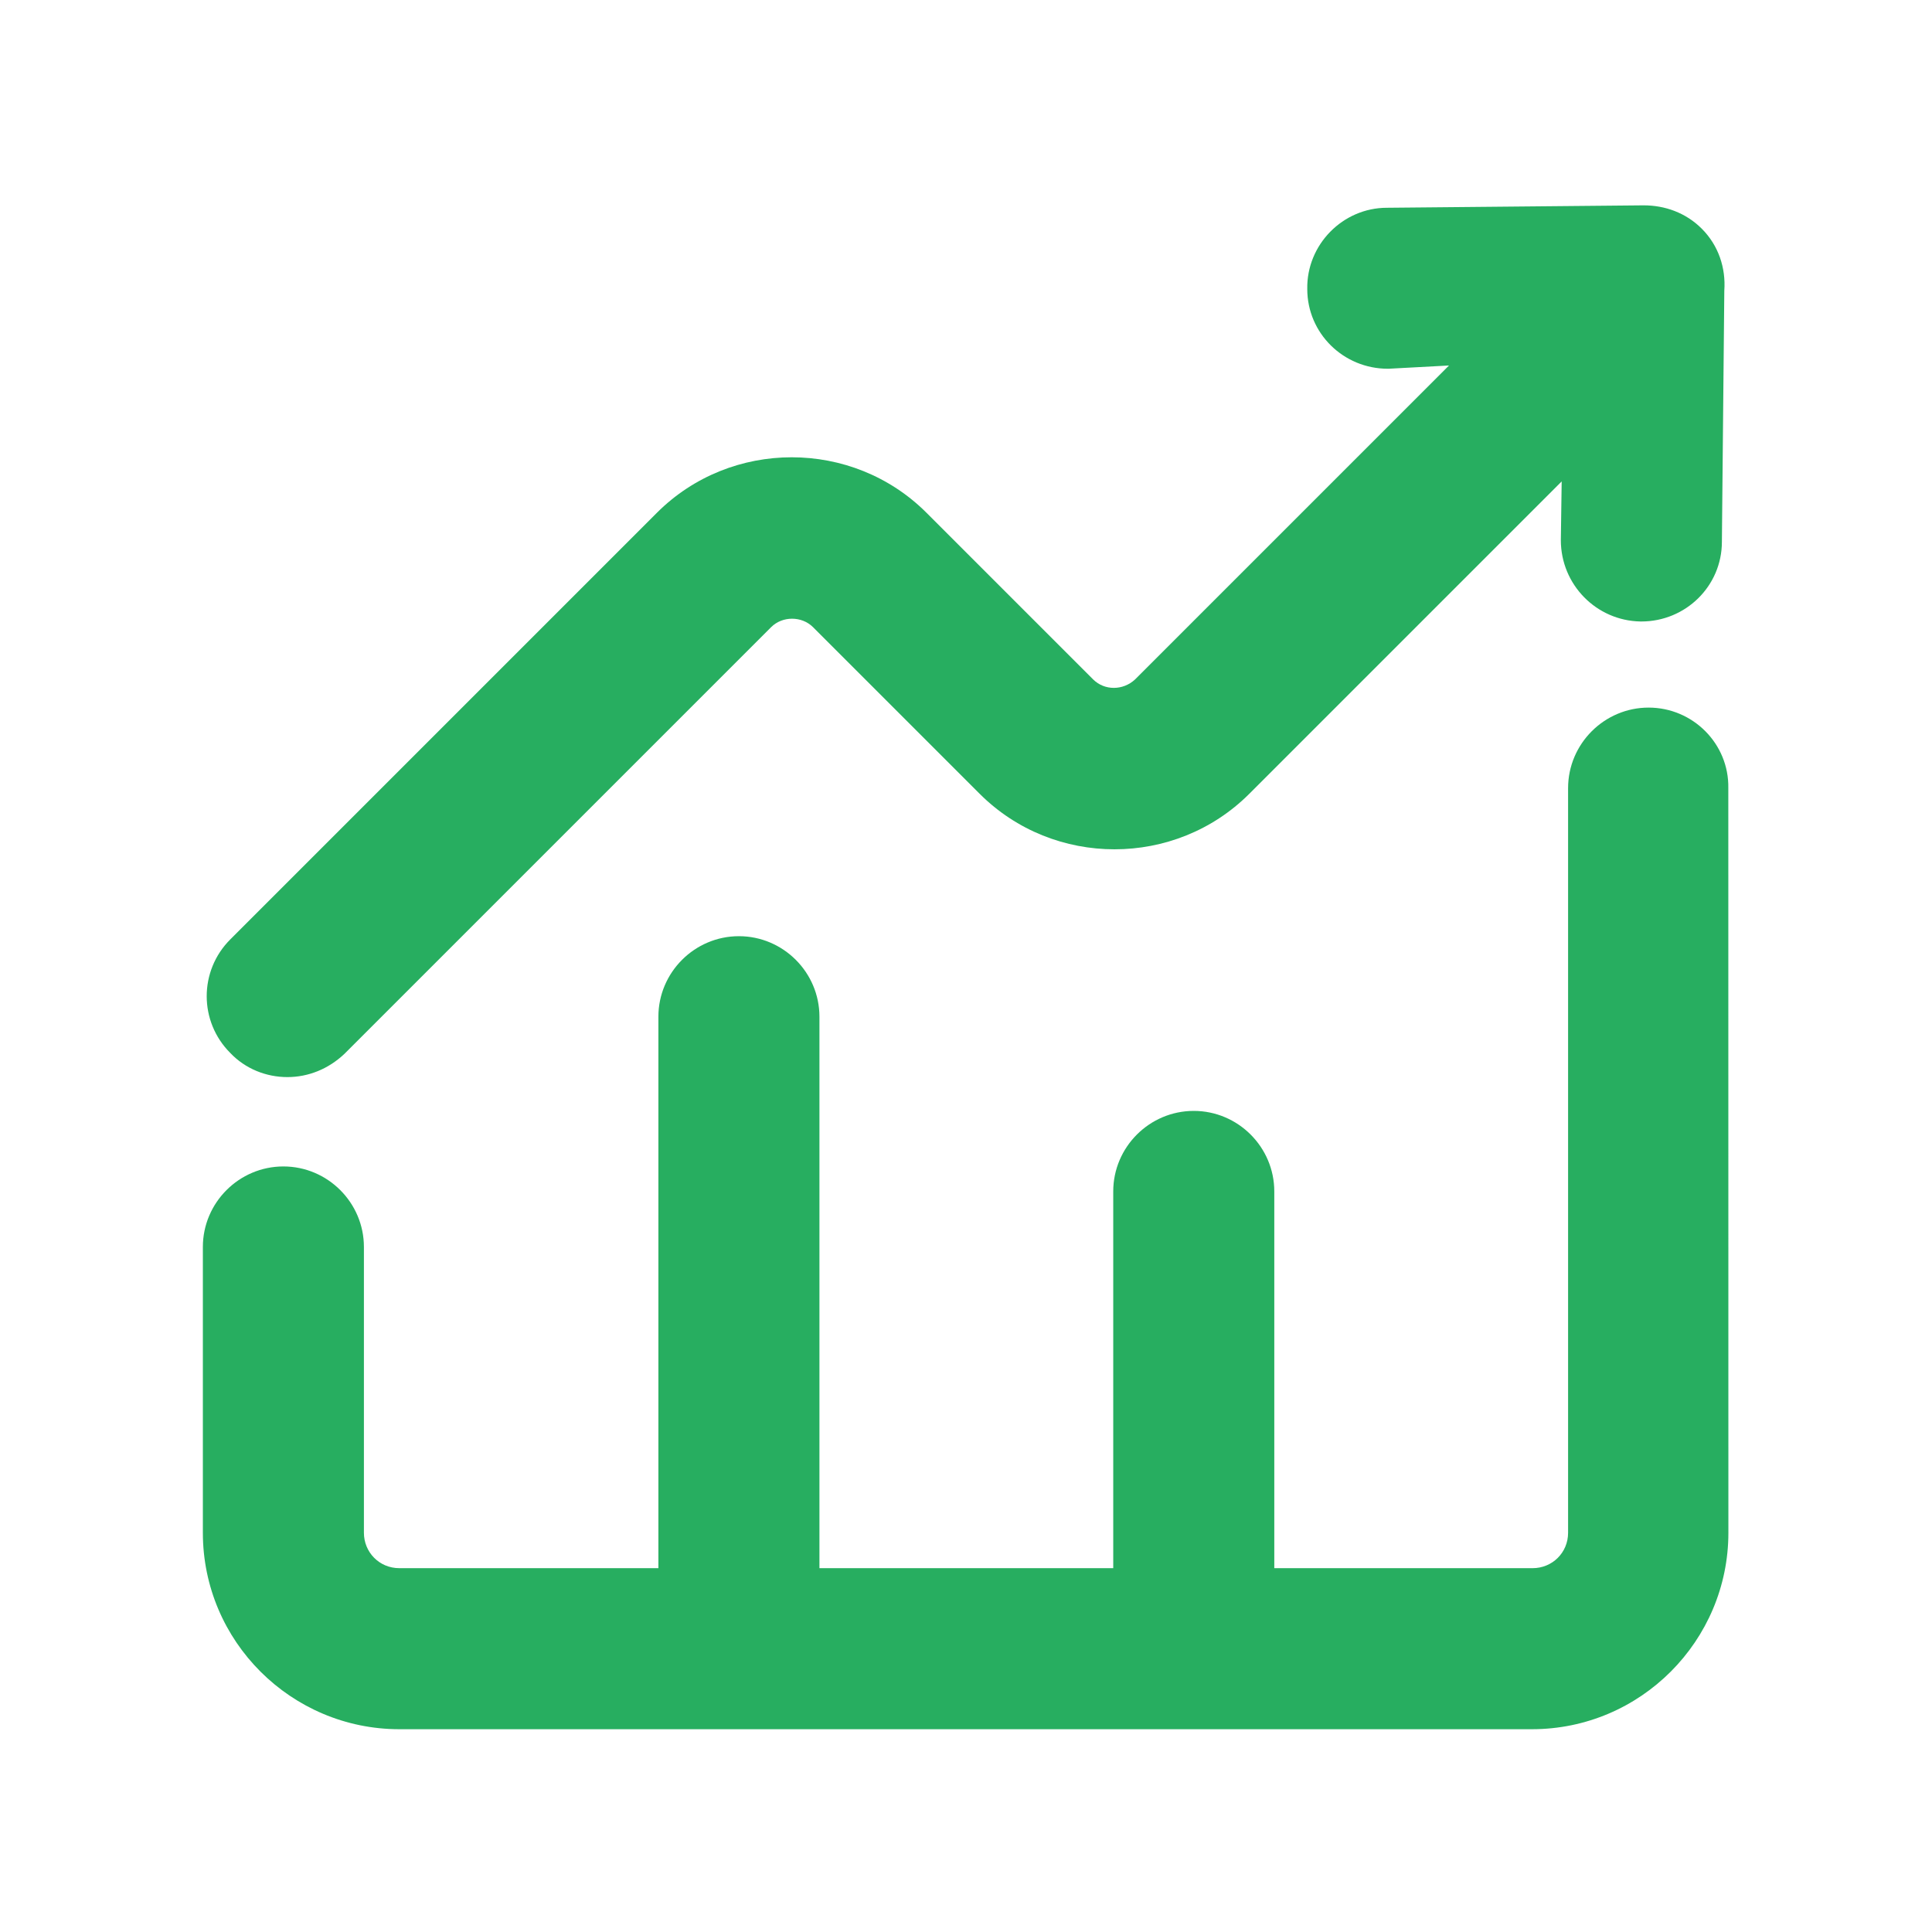
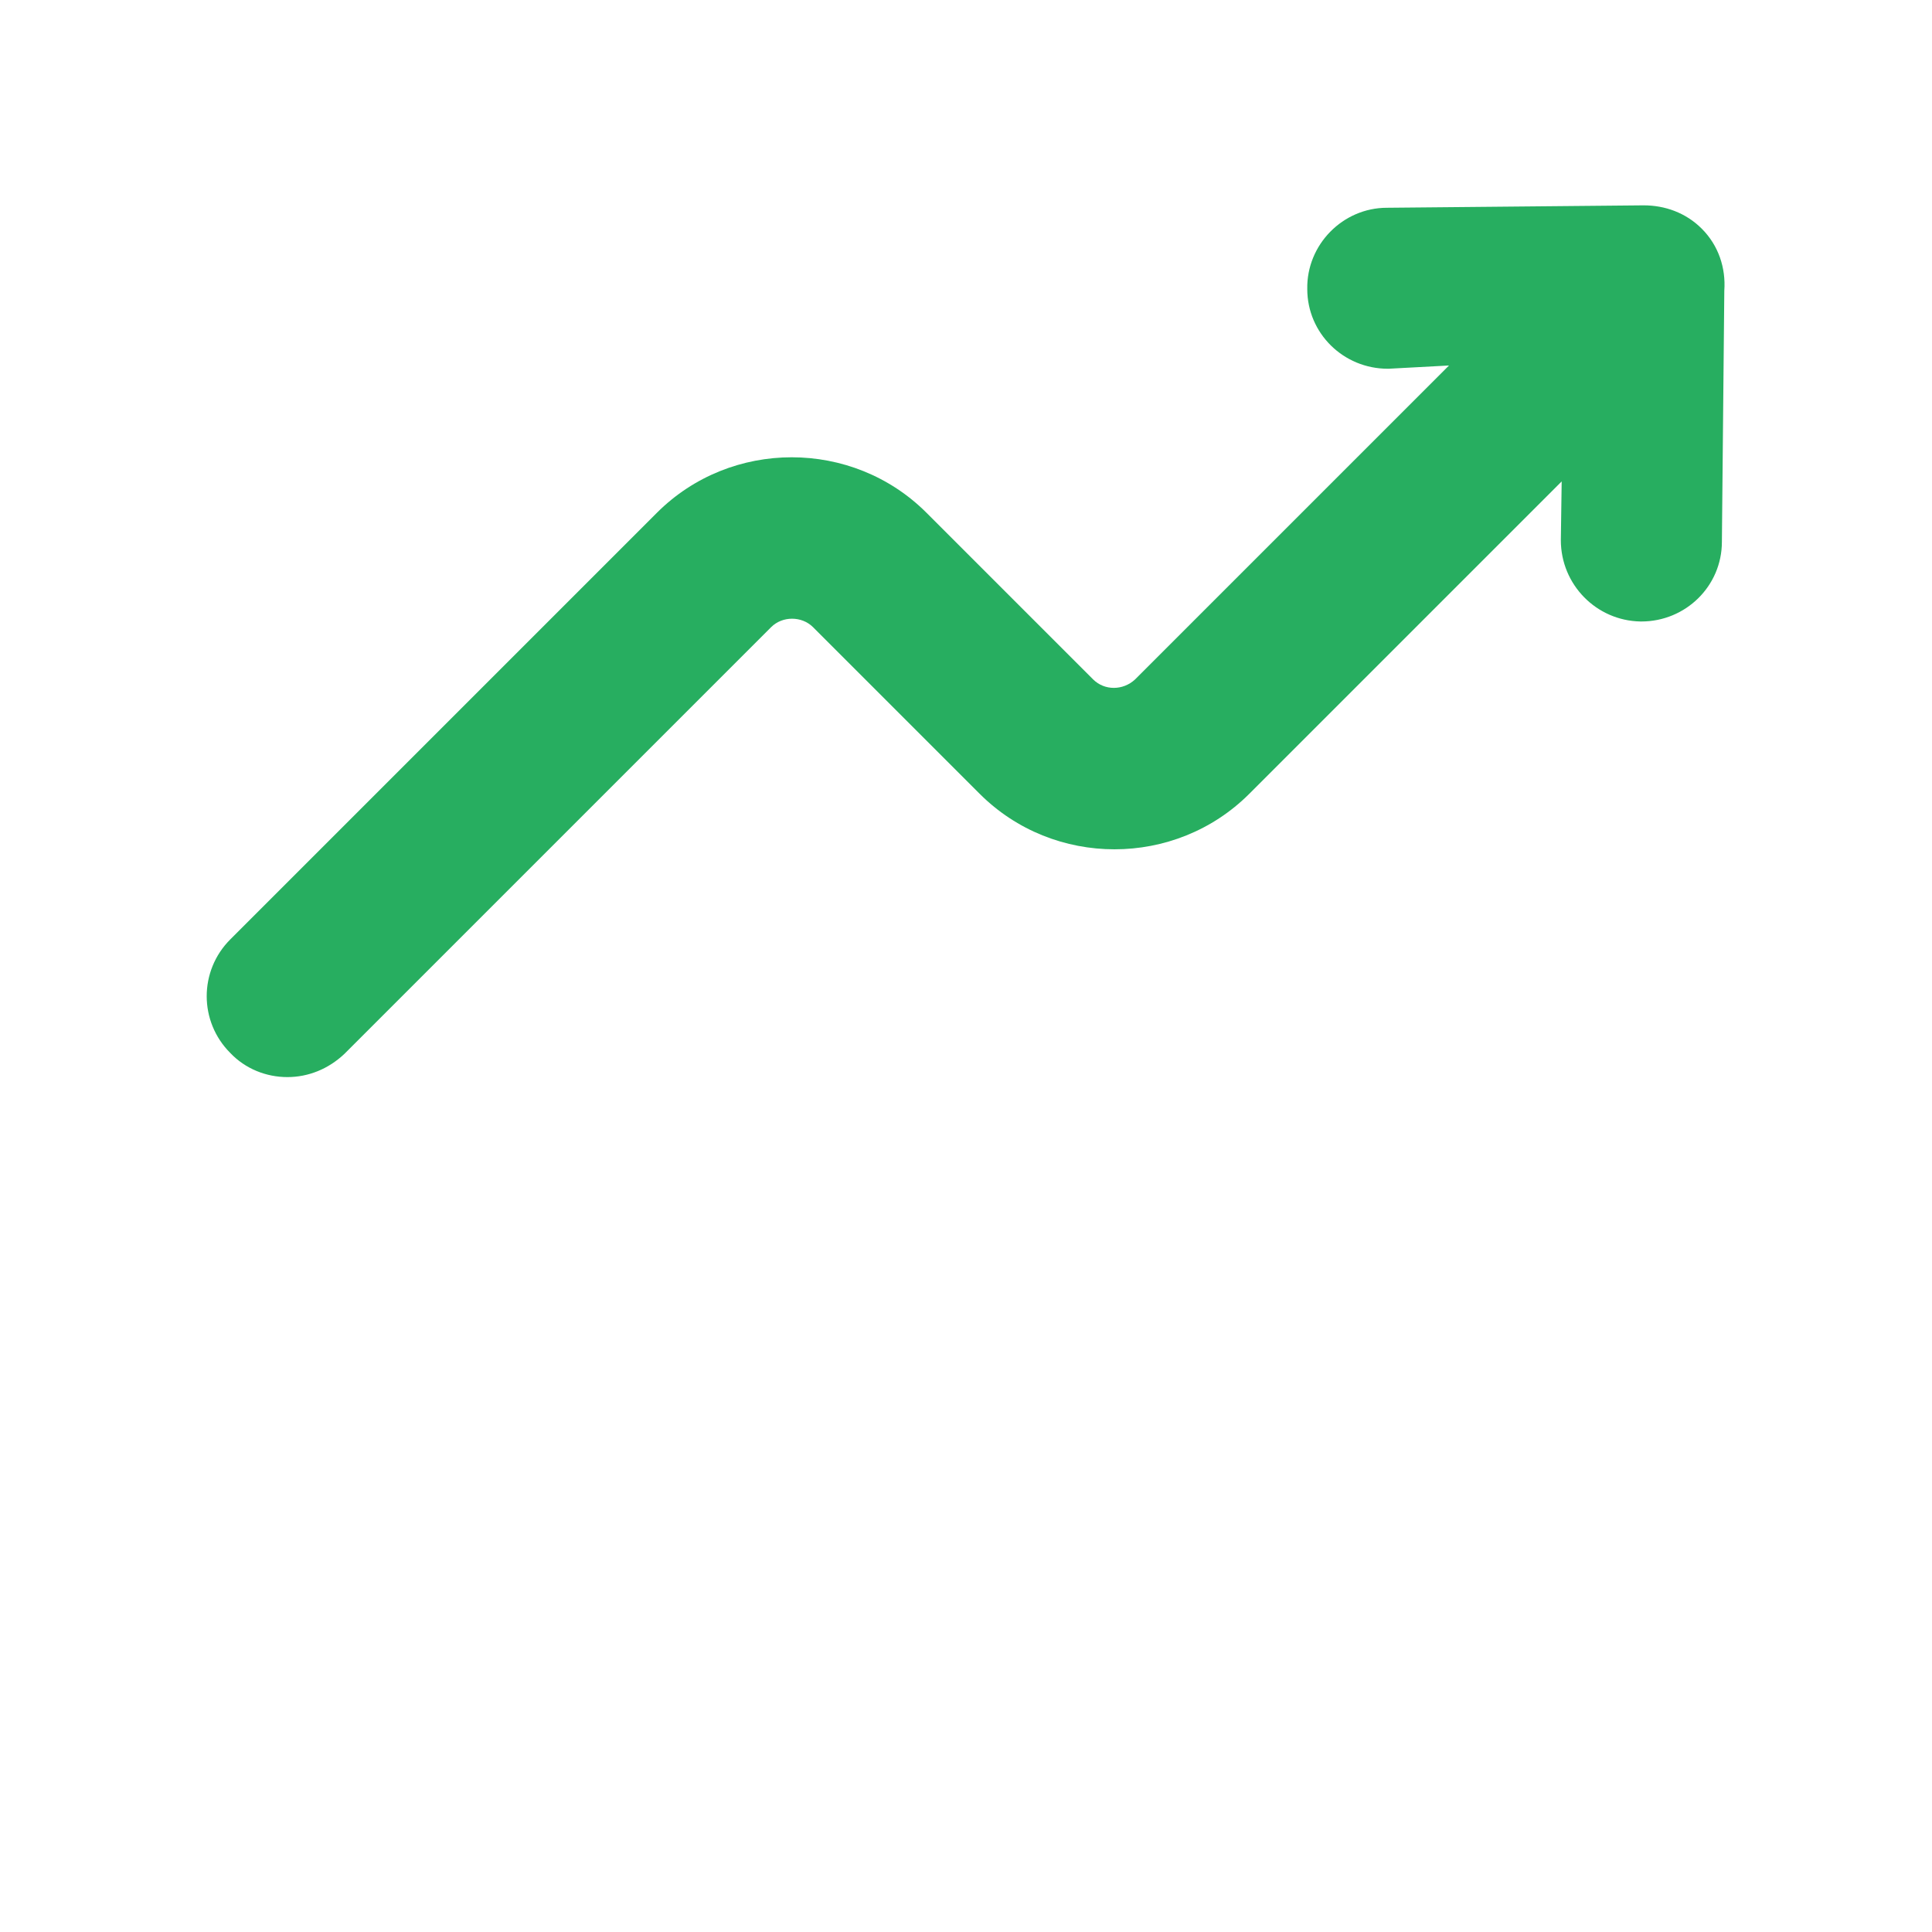
<svg xmlns="http://www.w3.org/2000/svg" viewBox="0 0 100 100" fill-rule="evenodd">
  <path d="m14.875 55.75c1.082 0 2.125-0.418 2.957-1.207l22.082-22.082c0.582-0.582 1.582-0.582 2.168 0l8.625 8.625c3.832 3.832 10.125 3.832 13.957 0l16.168-16.168-0.043 3.043c0 2.293 1.832 4.168 4.125 4.207h0.043c2.293 0 4.168-1.832 4.168-4.125l0.125-13c0.082-1.168-0.293-2.332-1.168-3.207-0.832-0.832-1.918-1.207-3-1.207h-0.043l-13.25 0.125c-2.293 0-4.168 1.918-4.125 4.207 0 2.293 1.875 4.125 4.168 4.125h0.043l3.125-0.168-16.25 16.25c-0.625 0.582-1.582 0.582-2.168 0l-8.625-8.625c-3.832-3.832-10.125-3.832-13.957 0l-22.082 22.082c-1.625 1.625-1.625 4.25 0 5.875 0.789 0.832 1.875 1.25 2.957 1.25z" fill="#27ae60" />
-   <path d="m85.332 36.625c-2.293 0-4.168 1.875-4.168 4.168v38.543c0 1.043-0.832 1.832-1.832 1.832h-13.375v-19.5c0-2.293-1.875-4.168-4.168-4.168-2.293 0-4.168 1.875-4.168 4.168v19.5h-15.207v-28.543c0-2.293-1.875-4.168-4.168-4.168-2.293 0-4.168 1.875-4.168 4.168v28.543h-13.41c-1.043 0-1.832-0.832-1.832-1.832v-14.793c0-2.293-1.875-4.168-4.168-4.168s-4.168 1.875-4.168 4.168v14.793c0 5.625 4.582 10.168 10.168 10.168h58.625c5.625 0 10.168-4.582 10.168-10.168l-0.004-38.543c0.043-2.293-1.832-4.168-4.125-4.168z" fill="#27ae60" />
</svg>